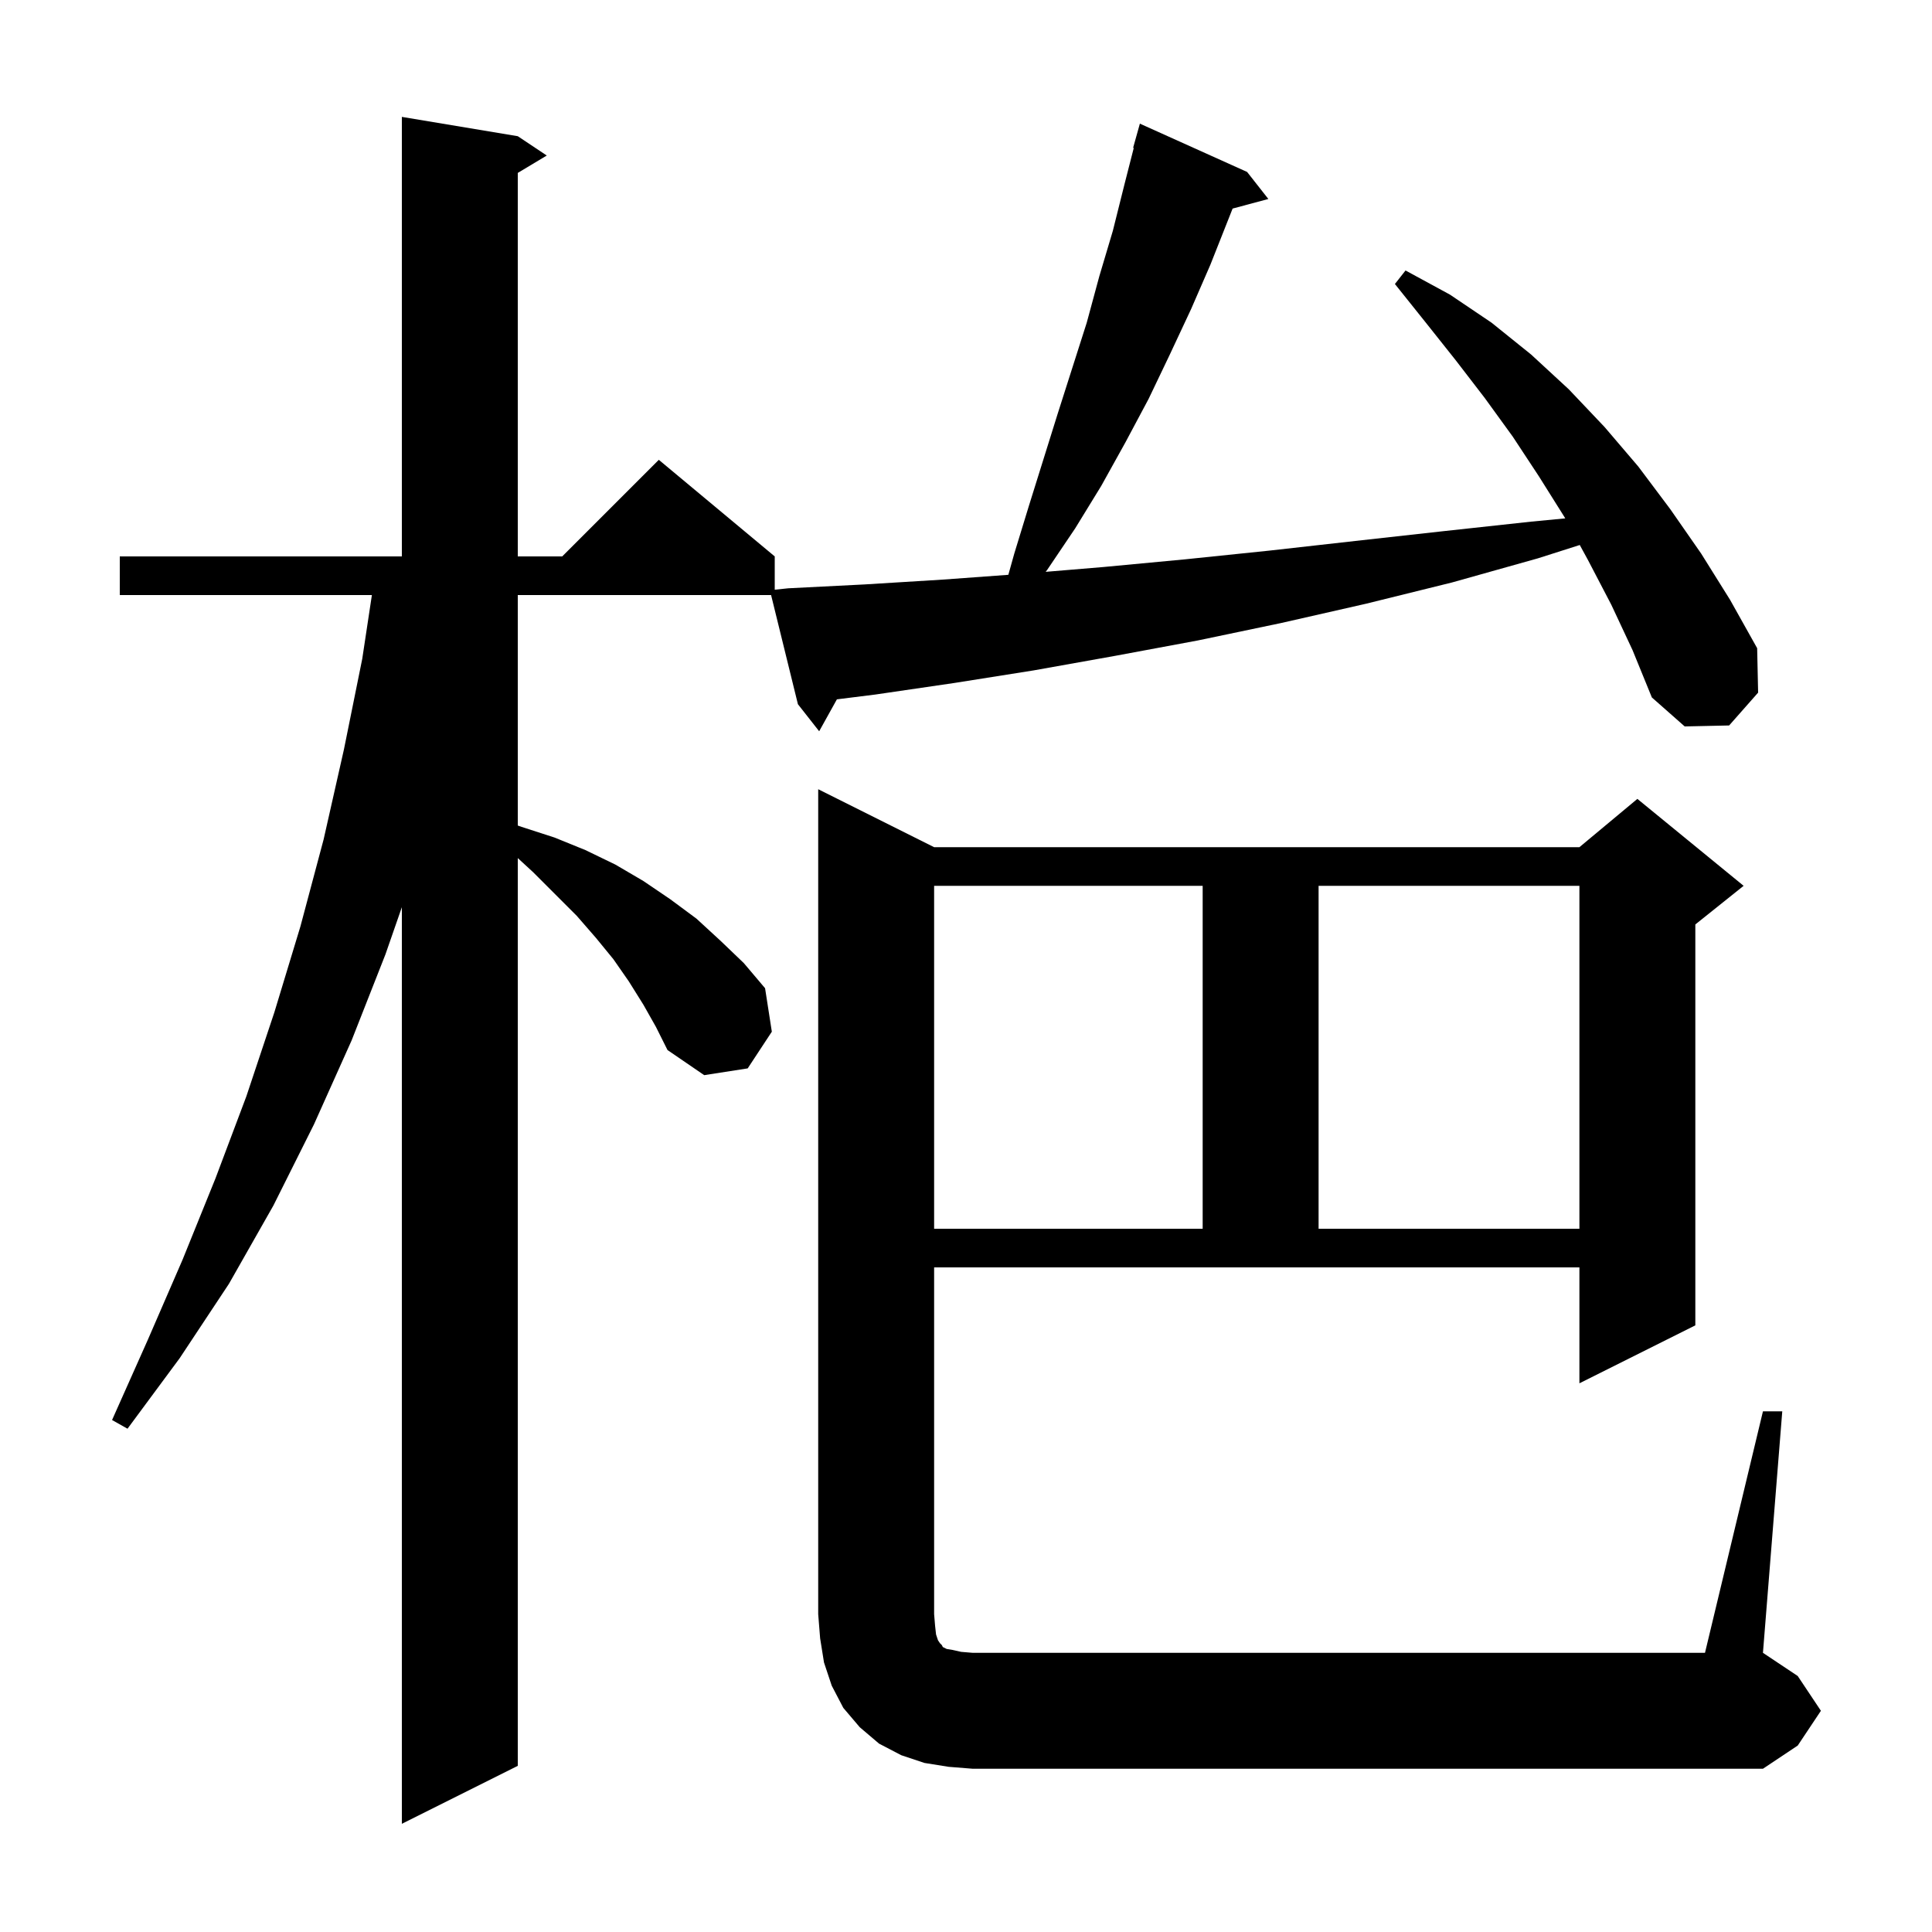
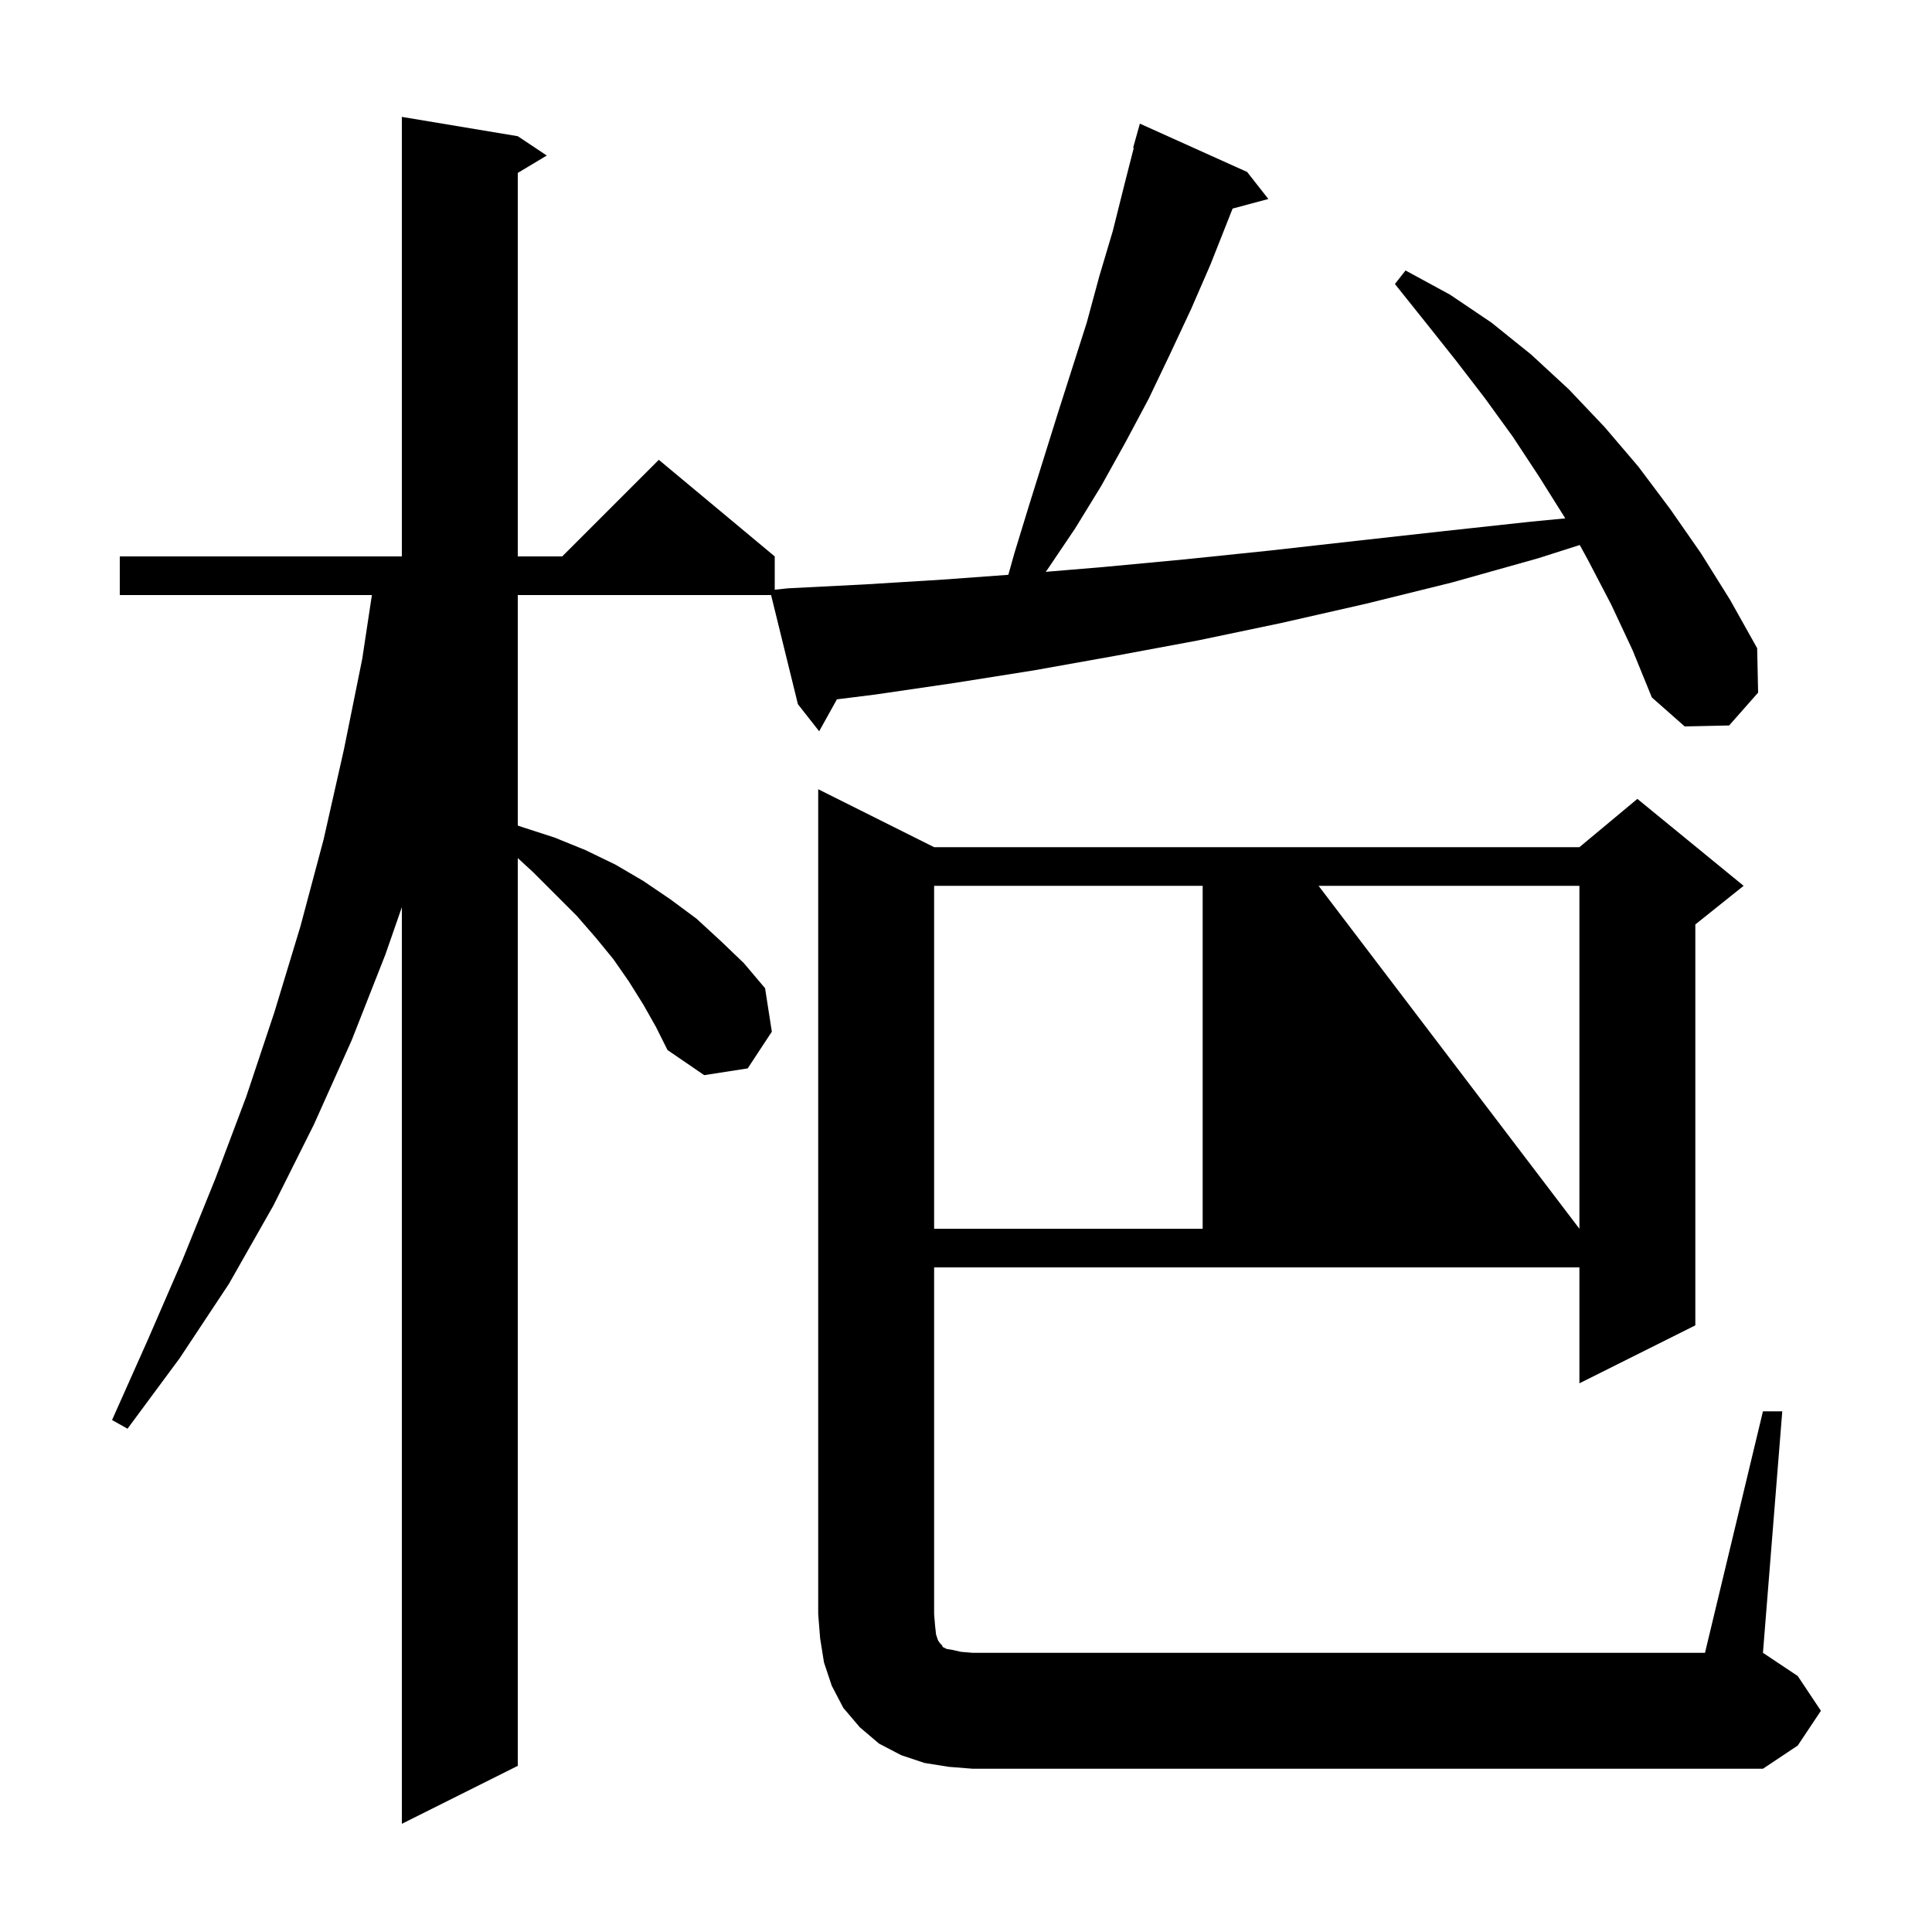
<svg xmlns="http://www.w3.org/2000/svg" version="1.1" baseProfile="full" viewBox="0 0 200 200" width="200" height="200">
  <g fill="currentColor">
-     <path d="M 166.8 62.6 L 164.4 58.0 L 163.537 56.418 L 159.2 57.8 L 150.3 60.3 L 141.4 62.5 L 132.6 64.5 L 124.0 66.3 L 115.4 67.9 L 107.0 69.4 L 98.8 70.7 L 90.6 71.9 L 86.636 72.396 L 84.8 75.7 L 82.6 72.9 L 79.823 61.6 L 53.6 61.6 L 53.6 85.459 L 54.0 85.6 L 57.4 86.7 L 60.6 88.0 L 63.7 89.5 L 66.6 91.2 L 69.4 93.1 L 72.1 95.1 L 74.6 97.4 L 77.0 99.7 L 79.2 102.3 L 79.9 106.8 L 77.4 110.6 L 72.9 111.3 L 69.1 108.7 L 67.9 106.3 L 66.6 104.0 L 65.1 101.6 L 63.5 99.3 L 61.7 97.1 L 59.7 94.8 L 55.2 90.3 L 53.6 88.828 L 53.6 182.8 L 41.6 188.8 L 41.6 93.912 L 39.9 98.8 L 36.4 107.7 L 32.5 116.4 L 28.3 124.8 L 23.7 132.9 L 18.6 140.6 L 13.2 147.9 L 11.6 147.0 L 15.3 138.7 L 18.9 130.4 L 22.3 122.0 L 25.5 113.5 L 28.4 104.8 L 31.1 95.9 L 33.5 86.9 L 35.6 77.6 L 37.5 68.2 L 38.498 61.6 L 12.4 61.6 L 12.4 57.6 L 41.6 57.6 L 41.6 12.1 L 53.6 14.1 L 56.6 16.1 L 53.6 17.9 L 53.6 57.6 L 58.2 57.6 L 68.2 47.6 L 80.2 57.6 L 80.2 61.047 L 81.6 60.9 L 89.5 60.5 L 97.6 60.0 L 104.383 59.504 L 105.0 57.3 L 106.5 52.4 L 109.5 42.8 L 112.5 33.4 L 113.8 28.6 L 115.2 23.9 L 116.4 19.1 L 117.367 15.314 L 117.3 15.3 L 118.0 12.8 L 129.1 17.8 L 131.3 20.6 L 127.599 21.591 L 125.3 27.4 L 123.3 32.0 L 121.1 36.7 L 118.9 41.3 L 116.5 45.8 L 114.0 50.3 L 111.3 54.7 L 108.4 59.0 L 108.247 59.196 L 114.2 58.7 L 122.7 57.9 L 131.4 57.0 L 140.3 56.0 L 149.3 55.0 L 158.5 54.0 L 162.034 53.662 L 162.0 53.6 L 159.3 49.3 L 156.6 45.2 L 153.7 41.2 L 150.7 37.3 L 147.6 33.4 L 144.4 29.4 L 145.5 28.0 L 150.1 30.5 L 154.4 33.4 L 158.5 36.7 L 162.4 40.3 L 166.1 44.2 L 169.6 48.3 L 172.9 52.7 L 176.1 57.3 L 179.1 62.1 L 181.9 67.1 L 182.0 71.7 L 179.0 75.1 L 174.4 75.2 L 171.0 72.2 L 169.0 67.3 Z M 182.5 146.1 L 184.5 146.1 L 182.5 171.1 L 186.1 173.5 L 188.5 177.1 L 186.1 180.7 L 182.5 183.1 L 100.7 183.1 L 98.2 182.9 L 95.7 182.5 L 93.3 181.7 L 91.0 180.5 L 89.0 178.8 L 87.3 176.8 L 86.1 174.5 L 85.3 172.1 L 84.9 169.6 L 84.7 167.1 L 84.7 81.7 L 96.7 87.7 L 163.5 87.7 L 169.5 82.7 L 180.5 91.7 L 175.5 95.7 L 175.5 137.2 L 163.5 143.2 L 163.5 131.2 L 96.7 131.2 L 96.7 167.1 L 96.8 168.3 L 96.9 169.2 L 97.1 169.8 L 97.3 170.1 L 97.5 170.3 L 97.6 170.5 L 98.0 170.7 L 98.6 170.8 L 99.5 171.0 L 100.7 171.1 L 176.5 171.1 Z M 96.7 91.7 L 96.7 127.2 L 124.5 127.2 L 124.5 91.7 Z M 136.5 91.7 L 136.5 127.2 L 163.5 127.2 L 163.5 91.7 Z " />
+     <path d="M 166.8 62.6 L 164.4 58.0 L 163.537 56.418 L 159.2 57.8 L 150.3 60.3 L 141.4 62.5 L 132.6 64.5 L 124.0 66.3 L 115.4 67.9 L 107.0 69.4 L 98.8 70.7 L 90.6 71.9 L 86.636 72.396 L 84.8 75.7 L 82.6 72.9 L 79.823 61.6 L 53.6 61.6 L 53.6 85.459 L 54.0 85.6 L 57.4 86.7 L 60.6 88.0 L 63.7 89.5 L 66.6 91.2 L 69.4 93.1 L 72.1 95.1 L 74.6 97.4 L 77.0 99.7 L 79.2 102.3 L 79.9 106.8 L 77.4 110.6 L 72.9 111.3 L 69.1 108.7 L 67.9 106.3 L 66.6 104.0 L 65.1 101.6 L 63.5 99.3 L 61.7 97.1 L 59.7 94.8 L 55.2 90.3 L 53.6 88.828 L 53.6 182.8 L 41.6 188.8 L 41.6 93.912 L 39.9 98.8 L 36.4 107.7 L 32.5 116.4 L 28.3 124.8 L 23.7 132.9 L 18.6 140.6 L 13.2 147.9 L 11.6 147.0 L 15.3 138.7 L 18.9 130.4 L 22.3 122.0 L 25.5 113.5 L 28.4 104.8 L 31.1 95.9 L 33.5 86.9 L 35.6 77.6 L 37.5 68.2 L 38.498 61.6 L 12.4 61.6 L 12.4 57.6 L 41.6 57.6 L 41.6 12.1 L 53.6 14.1 L 56.6 16.1 L 53.6 17.9 L 53.6 57.6 L 58.2 57.6 L 68.2 47.6 L 80.2 57.6 L 80.2 61.047 L 81.6 60.9 L 89.5 60.5 L 97.6 60.0 L 104.383 59.504 L 105.0 57.3 L 106.5 52.4 L 109.5 42.8 L 112.5 33.4 L 113.8 28.6 L 115.2 23.9 L 116.4 19.1 L 117.367 15.314 L 117.3 15.3 L 118.0 12.8 L 129.1 17.8 L 131.3 20.6 L 127.599 21.591 L 125.3 27.4 L 123.3 32.0 L 121.1 36.7 L 118.9 41.3 L 116.5 45.8 L 114.0 50.3 L 111.3 54.7 L 108.4 59.0 L 108.247 59.196 L 114.2 58.7 L 122.7 57.9 L 131.4 57.0 L 140.3 56.0 L 149.3 55.0 L 158.5 54.0 L 162.034 53.662 L 162.0 53.6 L 159.3 49.3 L 156.6 45.2 L 153.7 41.2 L 150.7 37.3 L 147.6 33.4 L 144.4 29.4 L 145.5 28.0 L 150.1 30.5 L 154.4 33.4 L 158.5 36.7 L 162.4 40.3 L 166.1 44.2 L 169.6 48.3 L 172.9 52.7 L 176.1 57.3 L 179.1 62.1 L 181.9 67.1 L 182.0 71.7 L 179.0 75.1 L 174.4 75.2 L 171.0 72.2 L 169.0 67.3 Z M 182.5 146.1 L 184.5 146.1 L 182.5 171.1 L 186.1 173.5 L 188.5 177.1 L 186.1 180.7 L 182.5 183.1 L 100.7 183.1 L 98.2 182.9 L 95.7 182.5 L 93.3 181.7 L 91.0 180.5 L 89.0 178.8 L 87.3 176.8 L 86.1 174.5 L 85.3 172.1 L 84.9 169.6 L 84.7 167.1 L 84.7 81.7 L 96.7 87.7 L 163.5 87.7 L 169.5 82.7 L 180.5 91.7 L 175.5 95.7 L 175.5 137.2 L 163.5 143.2 L 163.5 131.2 L 96.7 131.2 L 96.7 167.1 L 96.8 168.3 L 96.9 169.2 L 97.1 169.8 L 97.3 170.1 L 97.5 170.3 L 97.6 170.5 L 98.0 170.7 L 98.6 170.8 L 99.5 171.0 L 100.7 171.1 L 176.5 171.1 Z M 96.7 91.7 L 96.7 127.2 L 124.5 127.2 L 124.5 91.7 Z M 136.5 91.7 L 163.5 127.2 L 163.5 91.7 Z " />
  </g>
</svg>